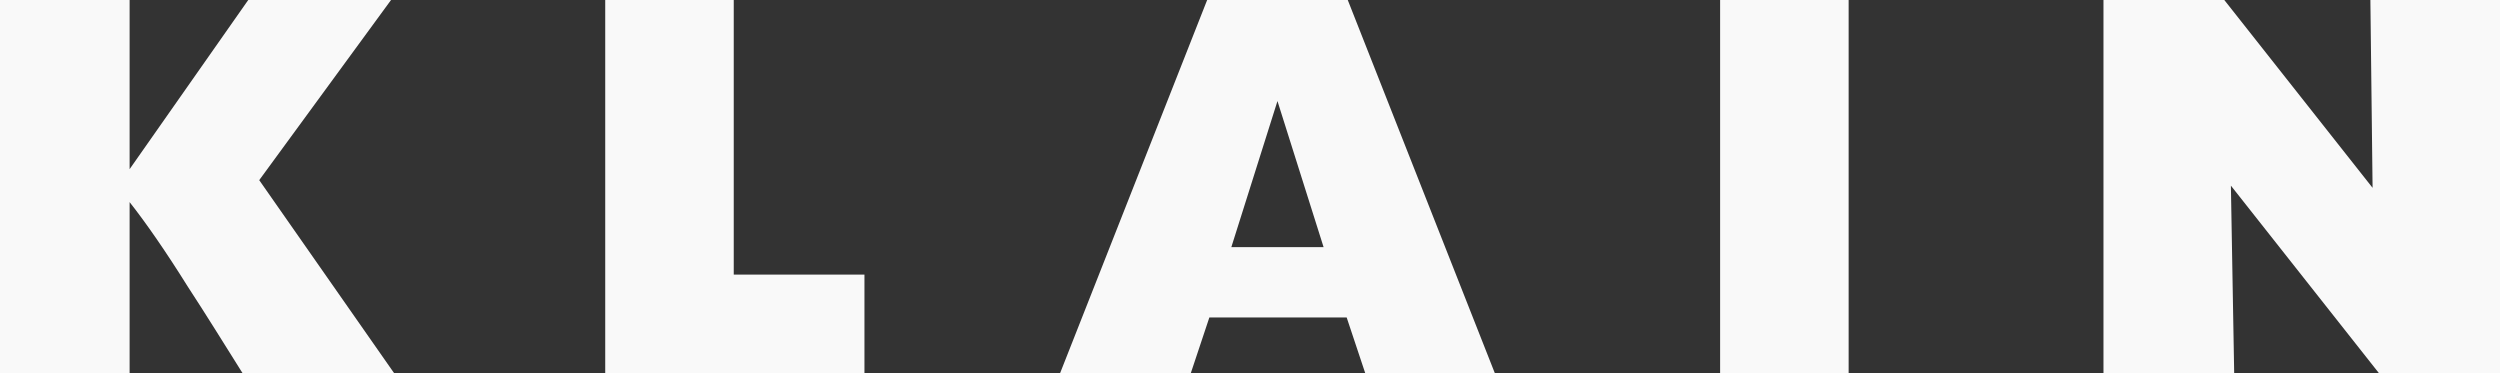
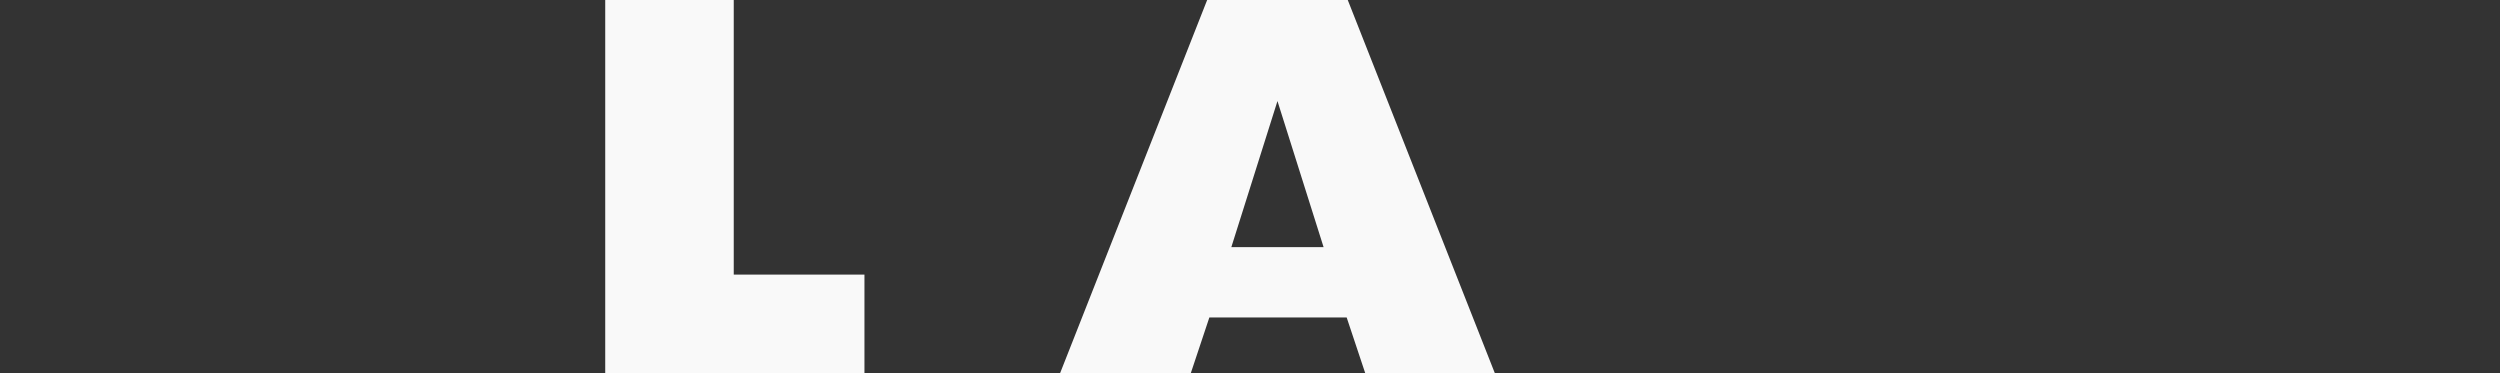
<svg xmlns="http://www.w3.org/2000/svg" id="Layer_1" x="0px" y="0px" viewBox="0 0 227.6 34" xml:space="preserve">
  <rect x="0" y="0" width="227.6" height="34" fill="#333333" stroke="none" />
  <g>
-     <path fill="#F9F9F9" d="M35.9,34H22.1c-1.7-2.7-3.3-5.3-5-7.9c-2-3.2-3.8-5.8-5.3-7.7V34H0V0h11.8v15.4L22.6,0h13l-12,16.4L35.9,34   z" />
    <path fill="#F9F9F9" d="M78.8,34H55.1V0h11.7v25h11.9V34z" />
    <path fill="#F9F9F9" d="M136.1,34h-11.8l-1.7-5.1h-12.5l-1.7,5.1H96.5l13.4-34h12.8L136.1,34z M120.5,22.5l-4.2-13.3l-4.2,13.3   H120.5z" />
-     <path fill="#F9F9F9" d="M168.3,34h-11.7V0h11.7V34z" />
-     <path fill="#F9F9F9" d="M227.6,34h-11l-13.5-17.1l0.3,17.1h-11.9V0h11l13.5,17.1L215.8,0h11.8V34z" />
  </g>
</svg>